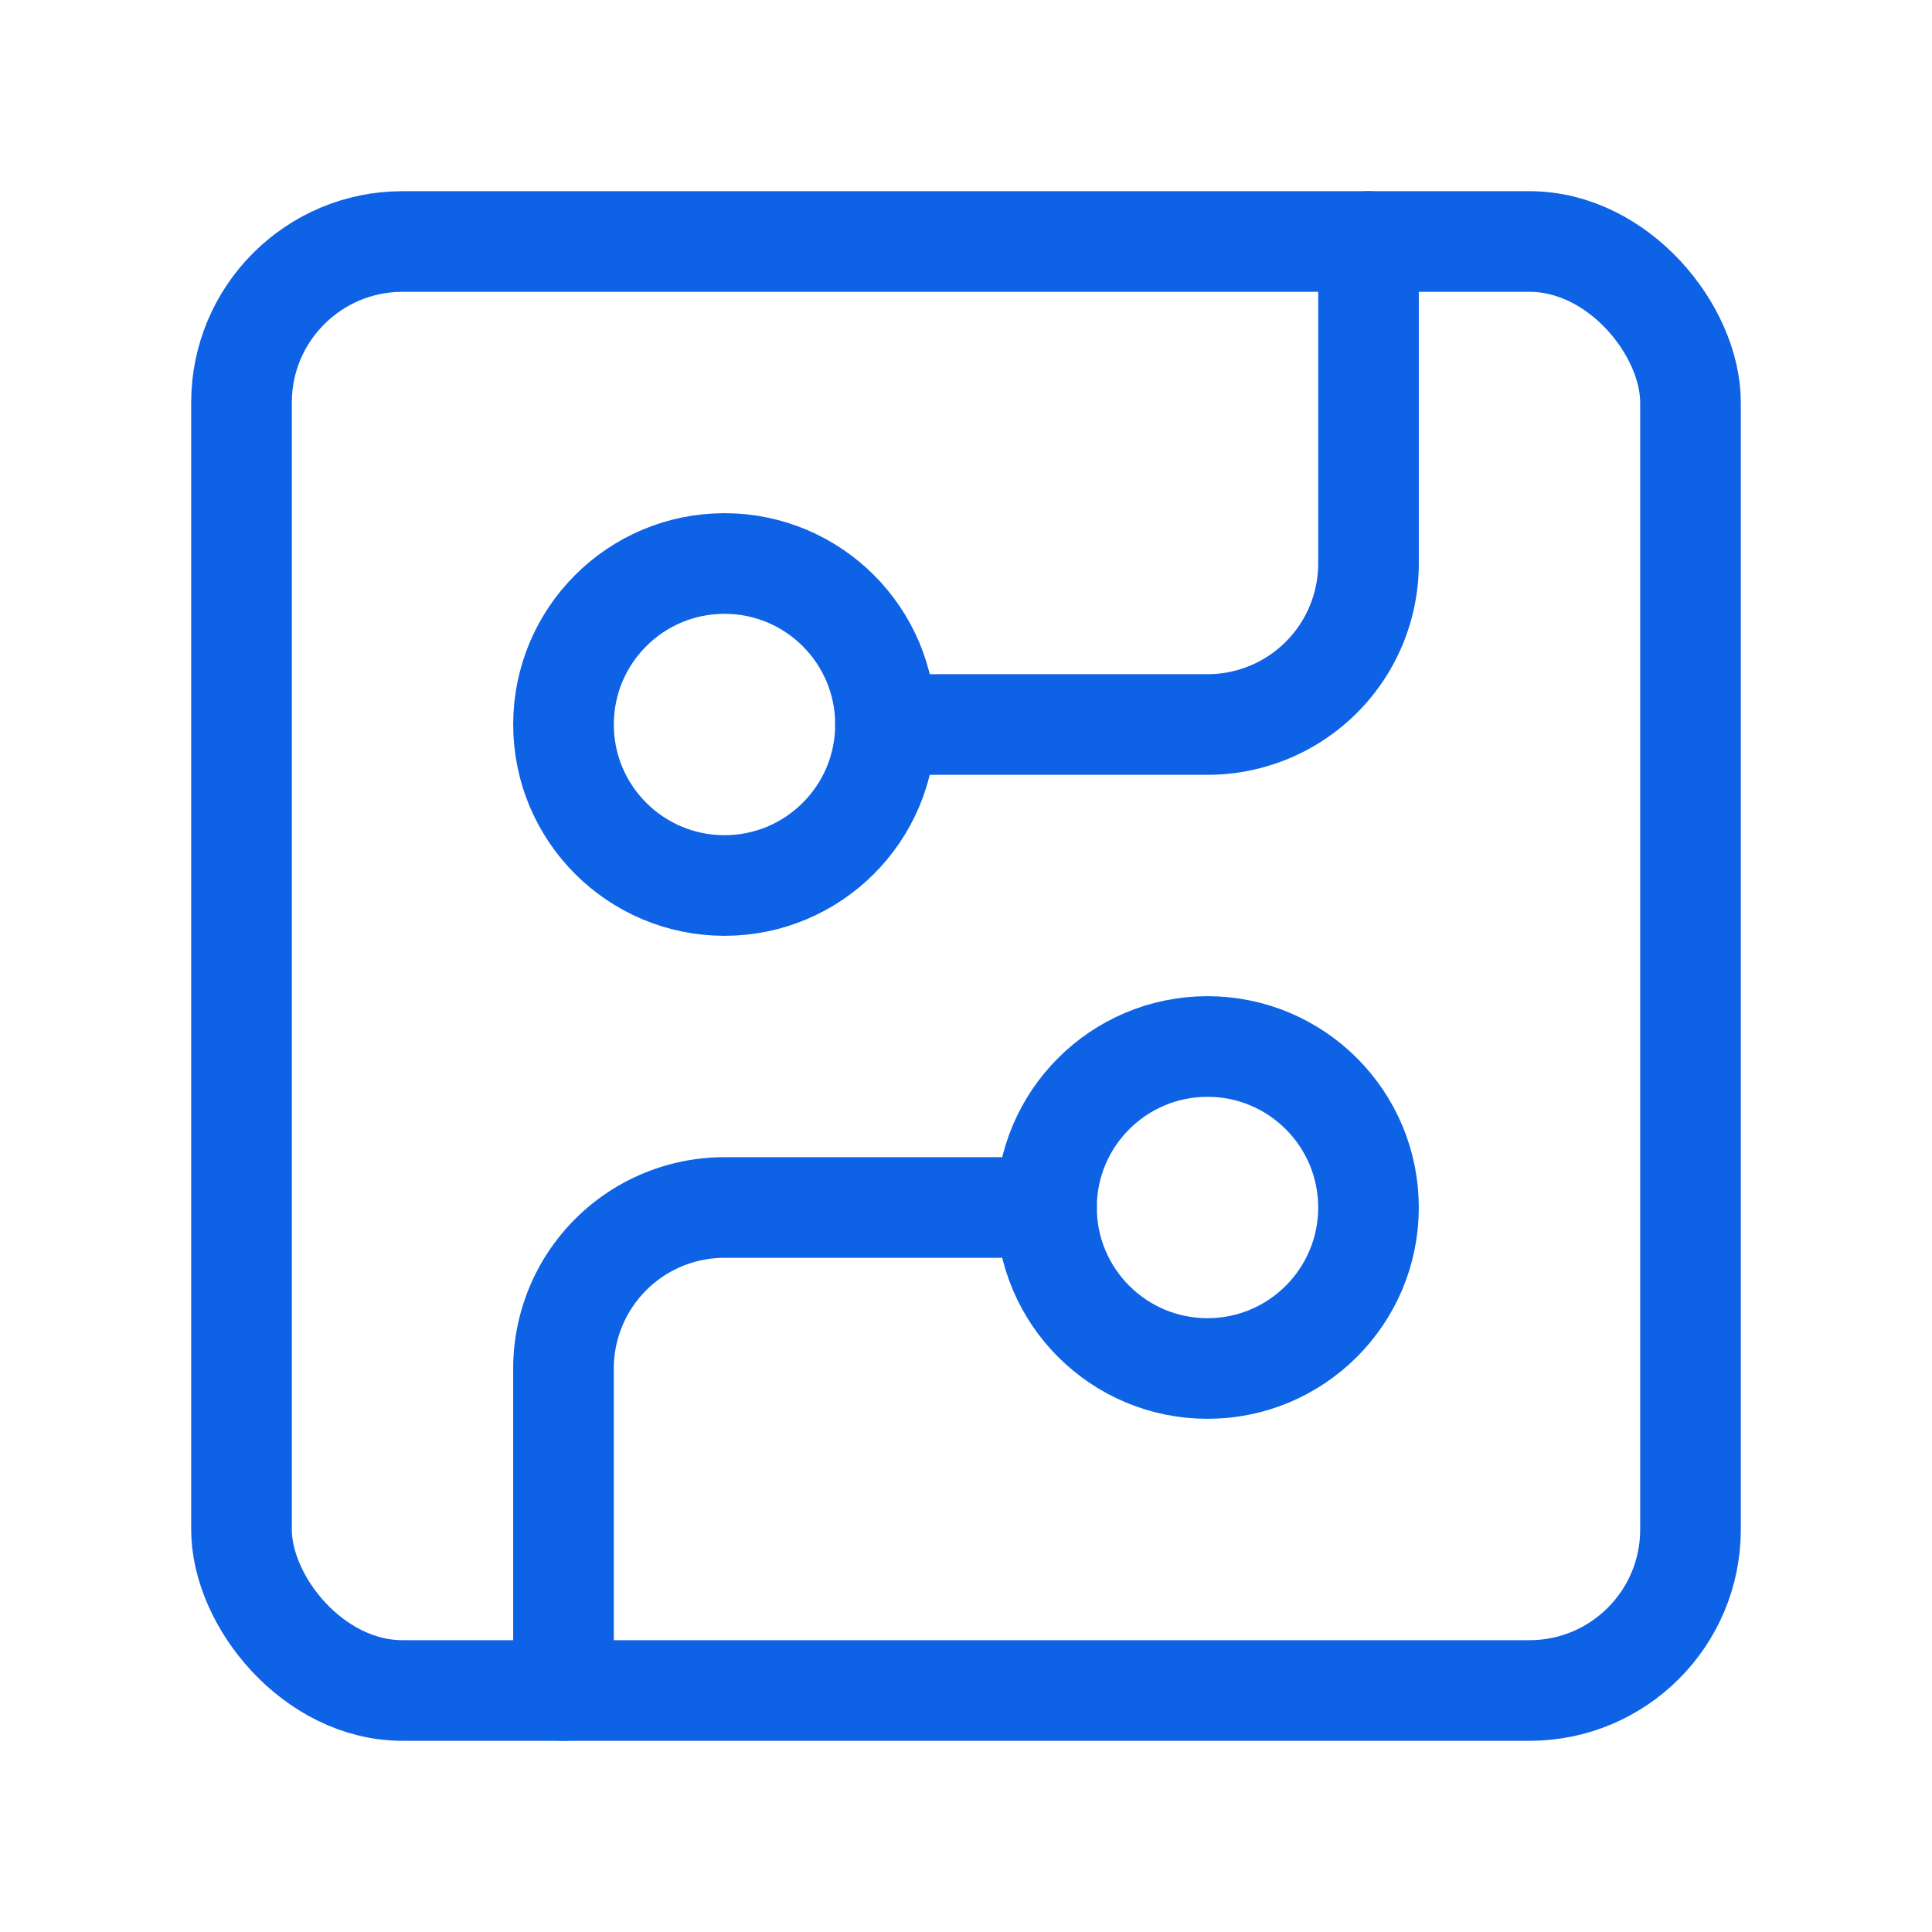
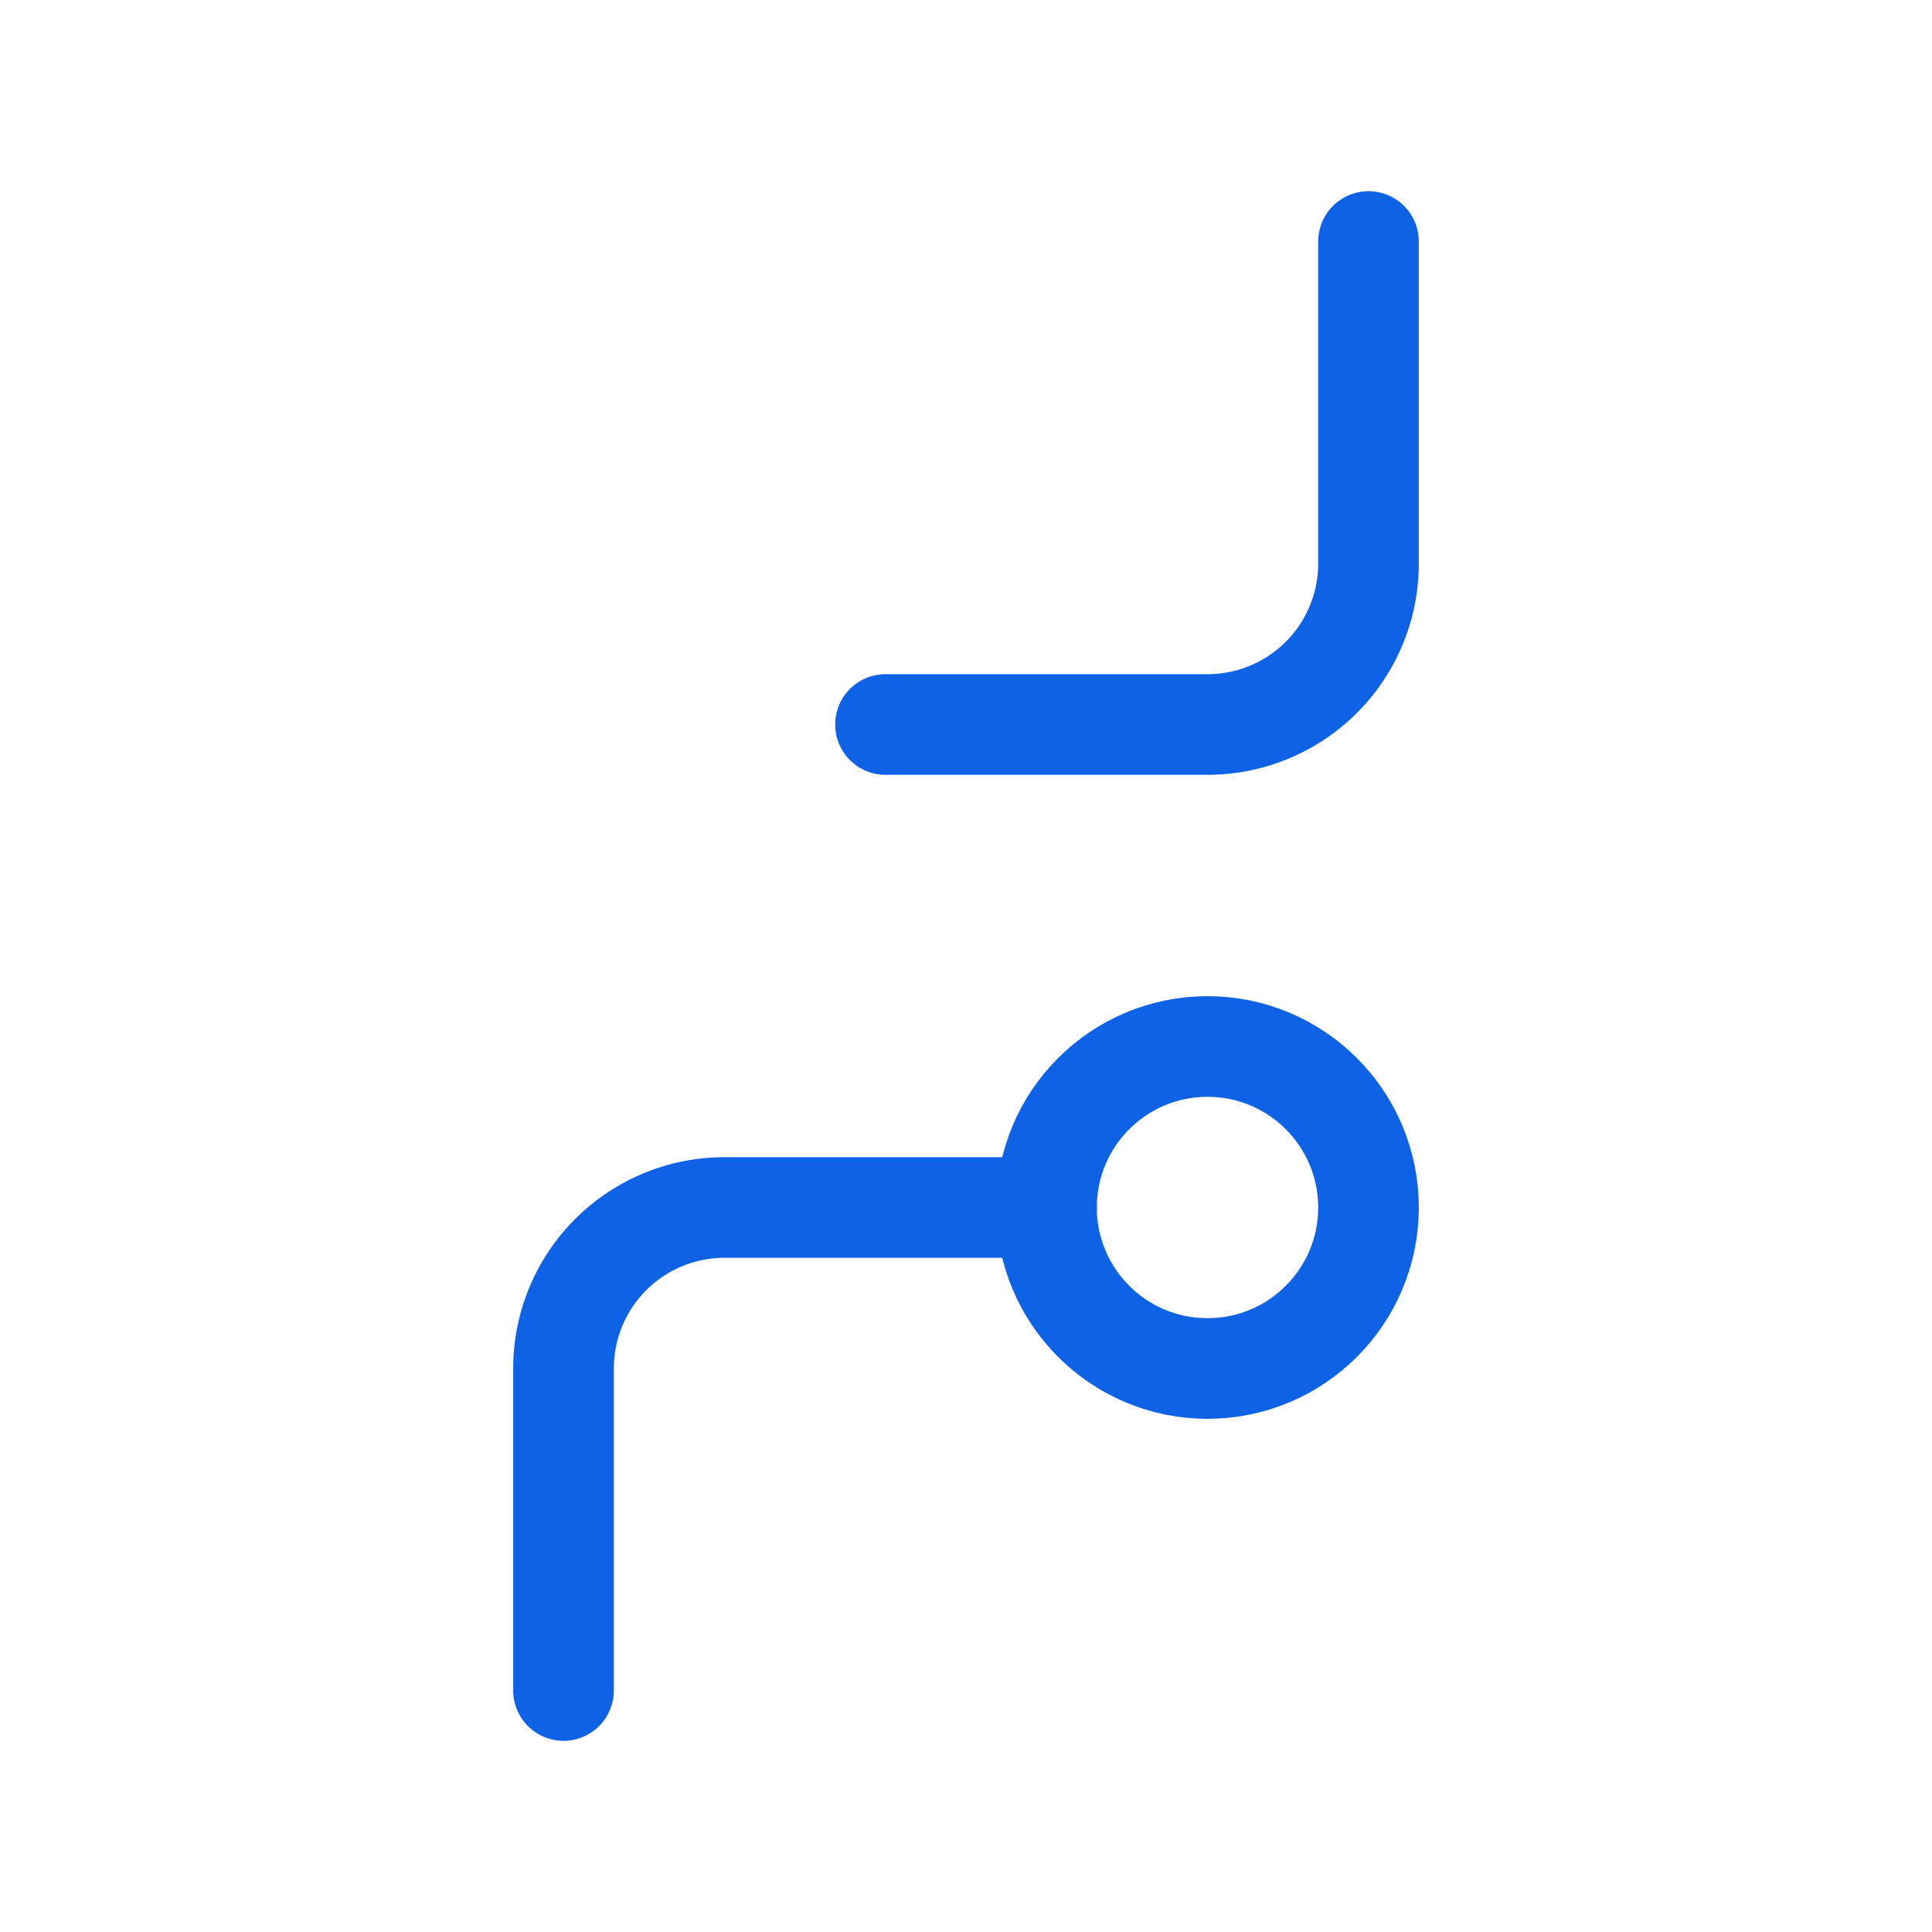
<svg xmlns="http://www.w3.org/2000/svg" width="48" height="48" viewBox="0 0 24 24" fill="none" stroke="#0e62e6" stroke-width="1.25" stroke-linecap="round" stroke-linejoin="round" class="lucide lucide-circuit-board">
-   <rect width="18" height="18" x="3" y="3" rx="2" />
  <path d="M11 9h4a2 2 0 0 0 2-2V3" />
-   <circle cx="9" cy="9" r="2" />
  <path d="M7 21v-4a2 2 0 0 1 2-2h4" />
  <circle cx="15" cy="15" r="2" />
</svg>